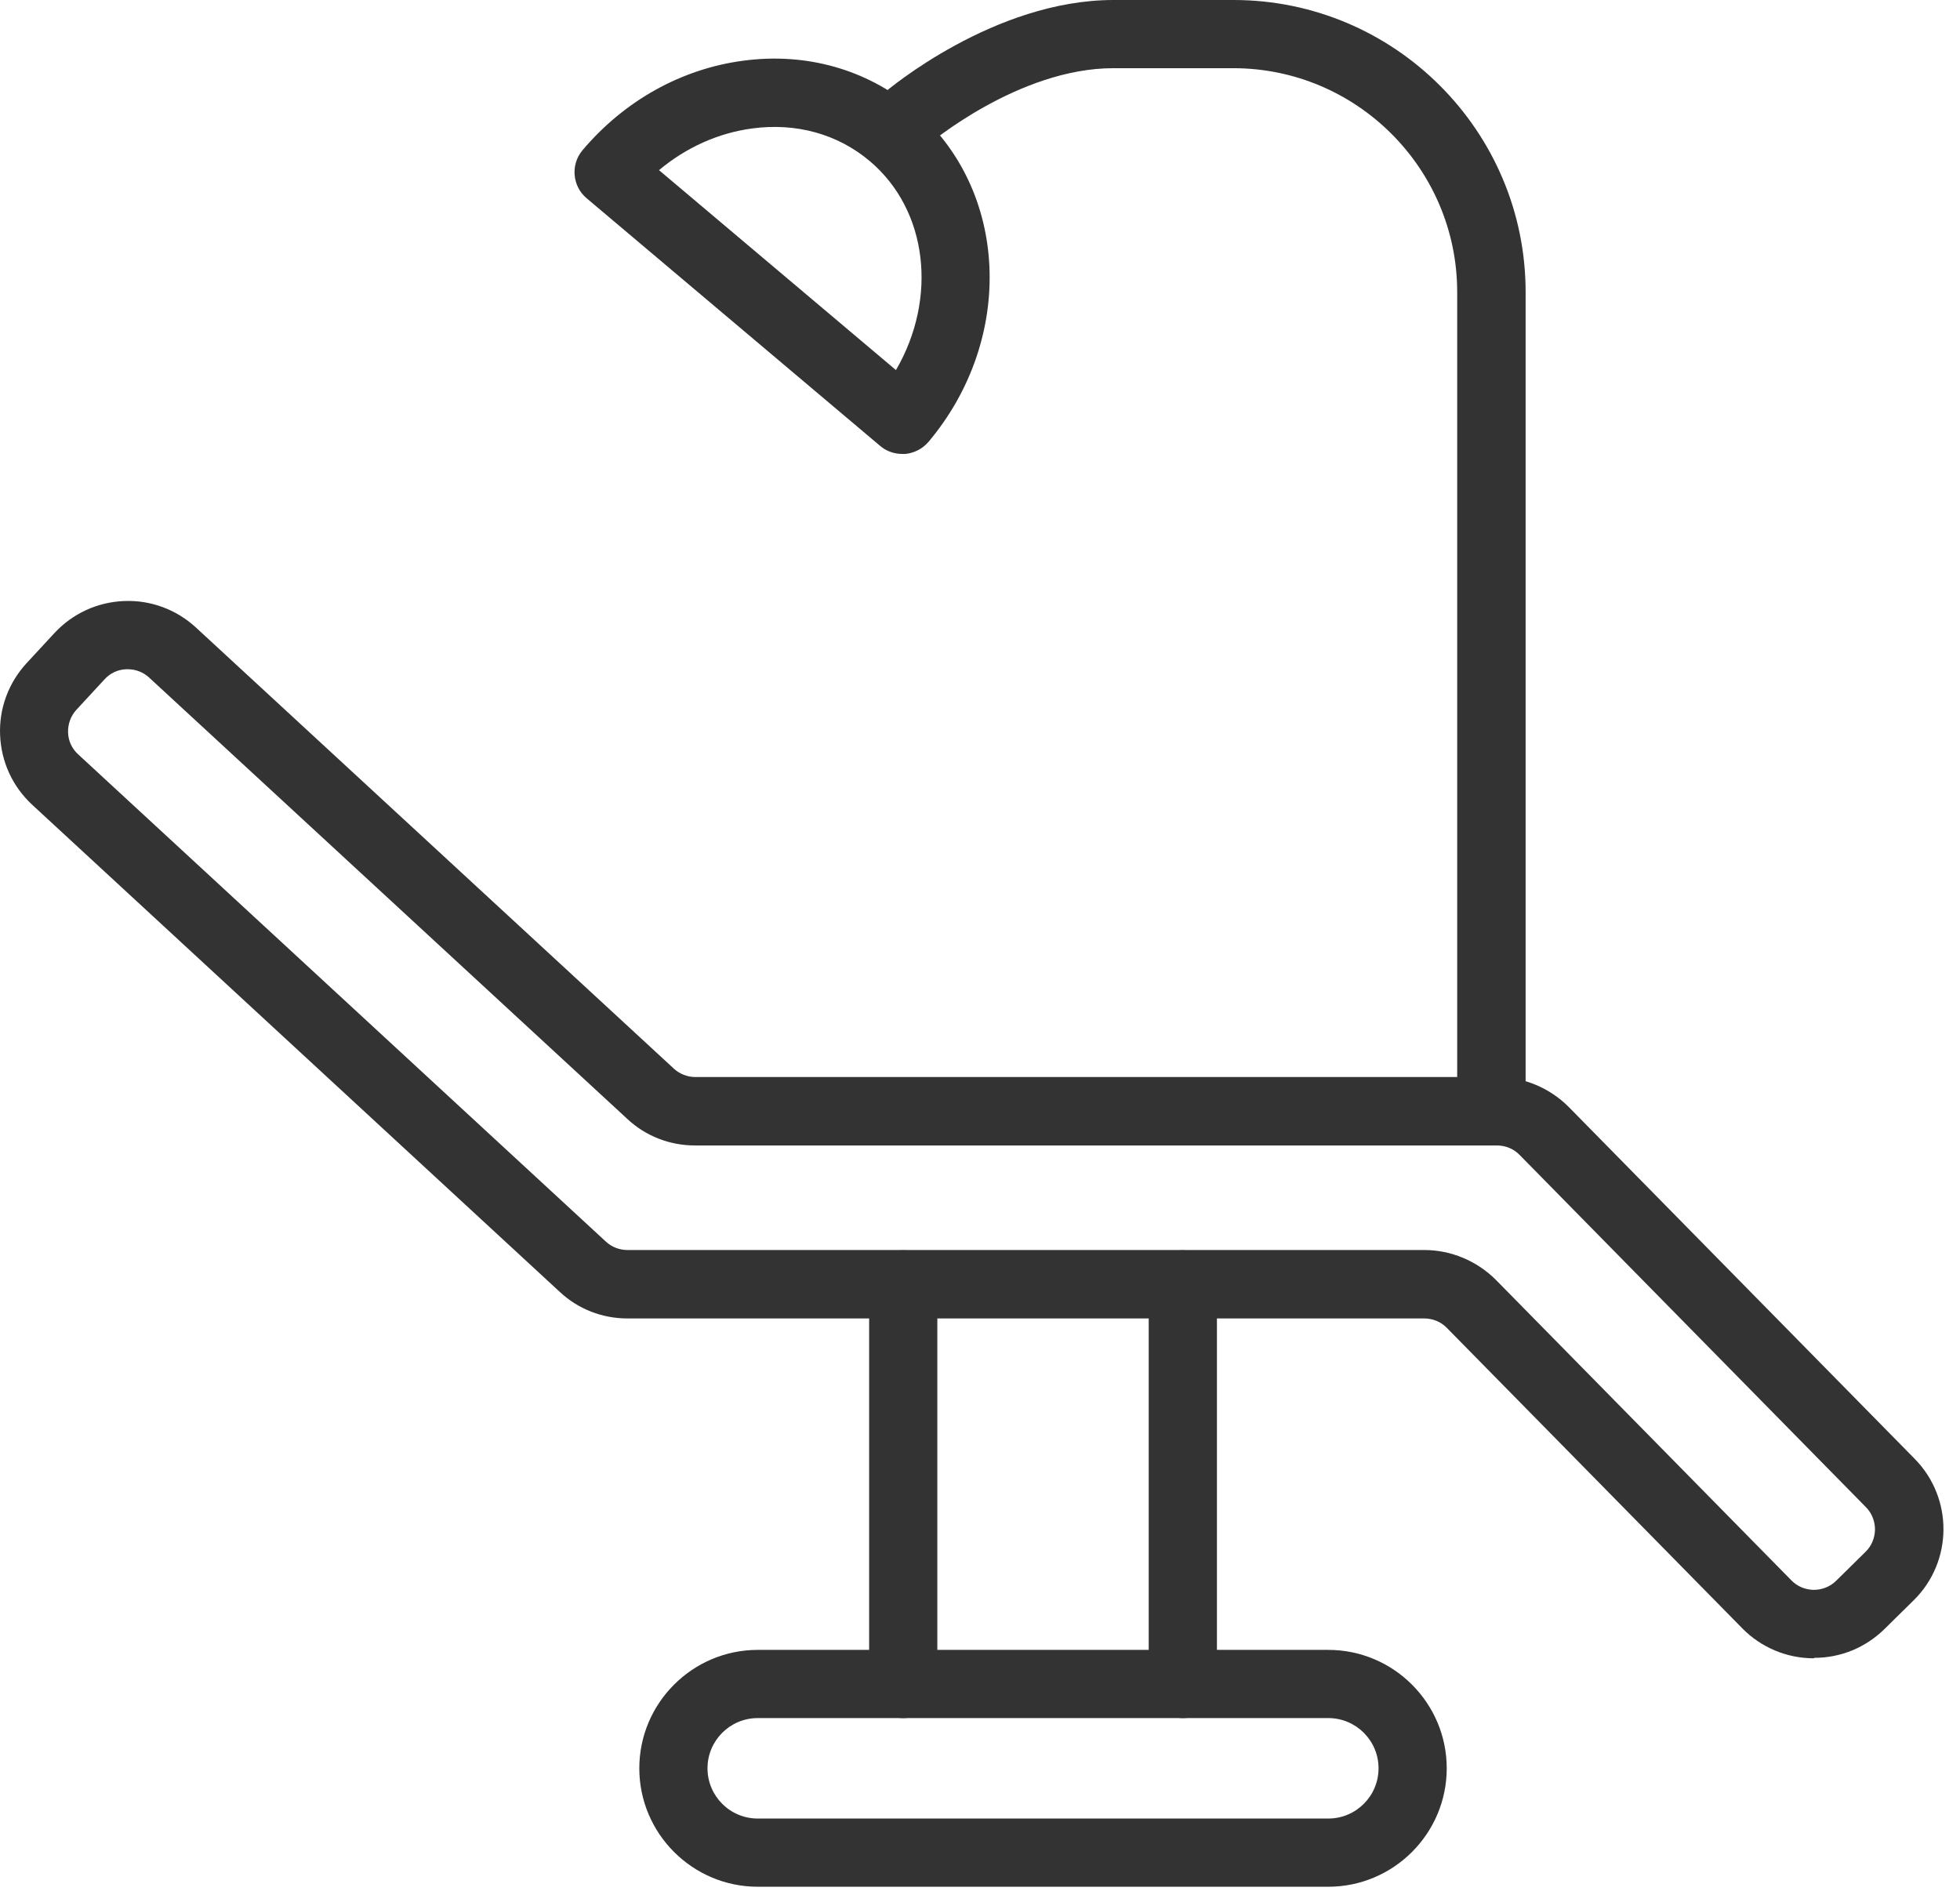
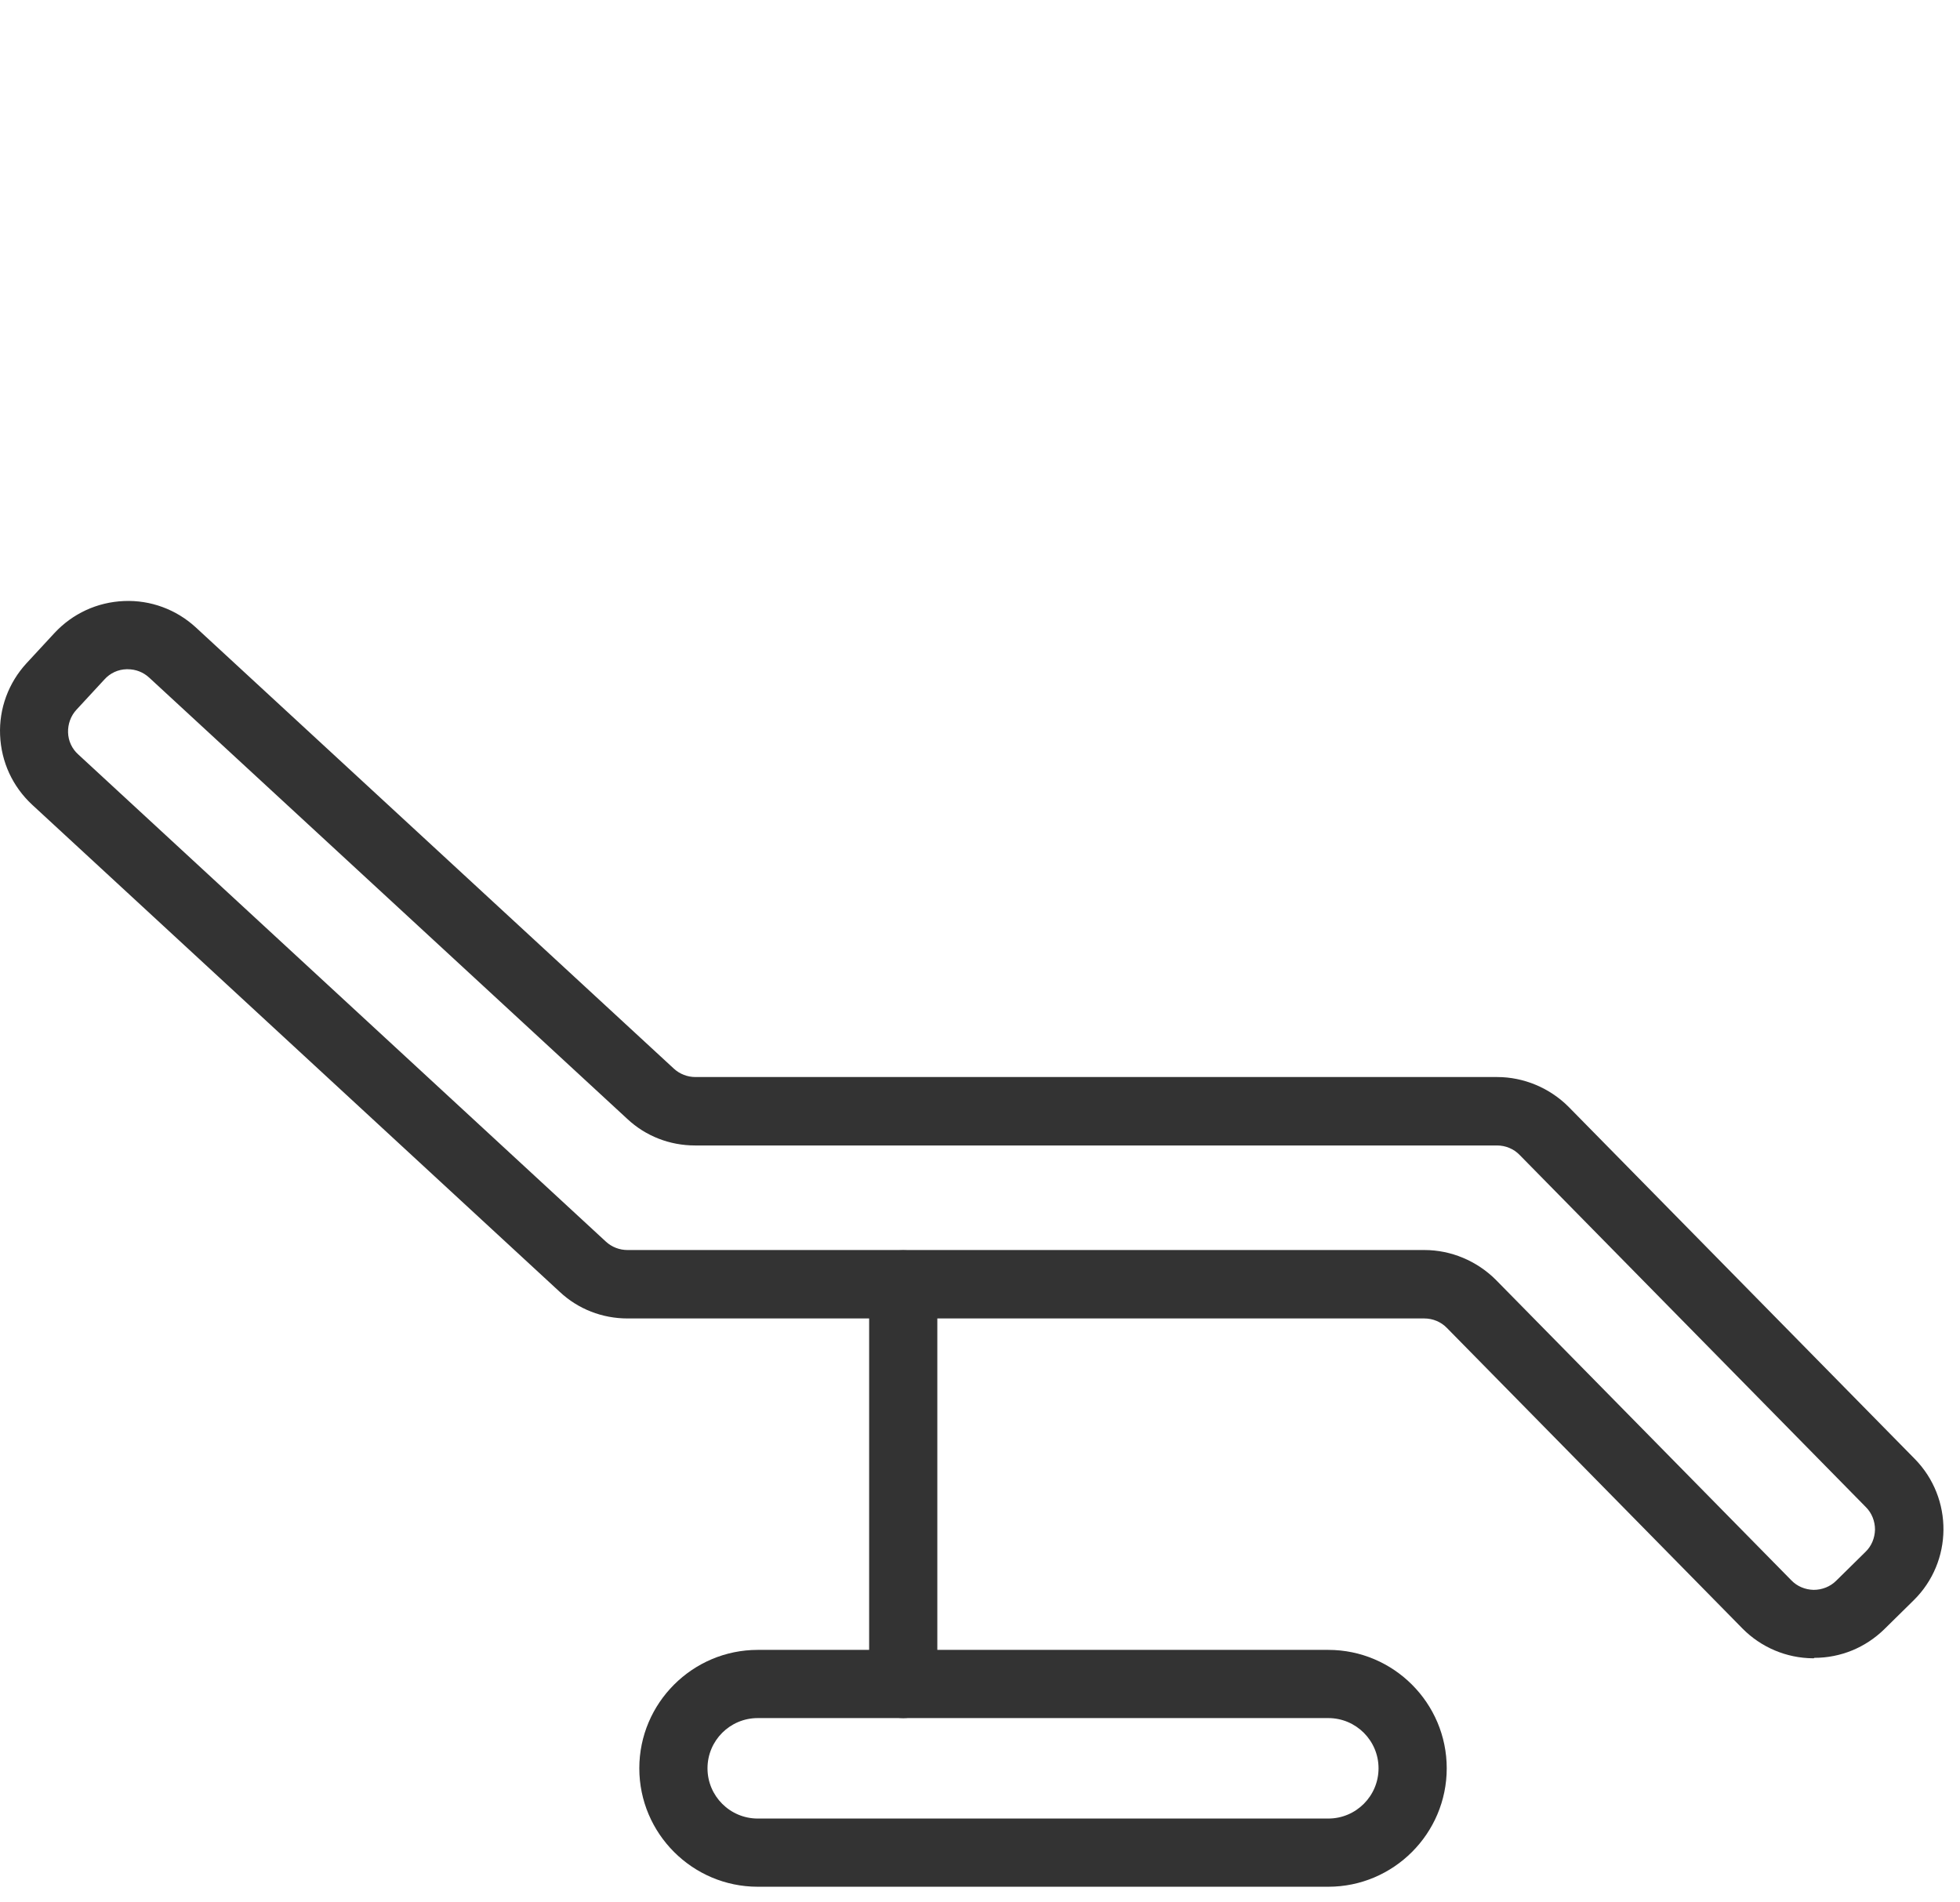
<svg xmlns="http://www.w3.org/2000/svg" width="101" height="98" viewBox="0 0 101 98" fill="none">
  <path d="M46.544 88.533C45.571 88.533 44.787 87.748 44.787 86.776V66.183C44.787 65.211 45.571 64.426 46.544 64.426C47.516 64.426 48.301 65.211 48.301 66.183V86.776C48.301 87.748 47.516 88.533 46.544 88.533Z" fill="#333333" />
-   <path d="M60.951 88.533C59.979 88.533 59.194 87.748 59.194 86.776V66.183C59.194 65.211 59.979 64.426 60.951 64.426C61.924 64.426 62.709 65.211 62.709 66.183V86.776C62.709 87.748 61.924 88.533 60.951 88.533Z" fill="#333333" />
  <path d="M68.448 97.224H39.047C35.685 97.224 32.944 94.483 32.944 91.121C32.944 87.76 35.685 85.019 39.047 85.019H68.448C71.81 85.019 74.551 87.76 74.551 91.121C74.551 94.483 71.81 97.224 68.448 97.224ZM39.047 88.533C37.618 88.533 36.458 89.692 36.458 91.121C36.458 92.55 37.618 93.71 39.047 93.71H68.448C69.877 93.71 71.037 92.55 71.037 91.121C71.037 89.692 69.877 88.533 68.448 88.533H39.047Z" fill="#333333" />
-   <path d="M76.847 58.698C75.875 58.698 75.09 57.913 75.09 56.941V15.052C75.09 8.692 69.913 3.514 63.552 3.514H57.367C52.494 3.514 47.856 7.427 47.809 7.473C47.071 8.106 45.958 8.012 45.337 7.274C44.705 6.536 44.798 5.423 45.536 4.803C45.771 4.604 51.229 0 57.379 0H63.564C71.857 0 78.616 6.747 78.616 15.052V56.941C78.616 57.913 77.831 58.698 76.859 58.698H76.847Z" fill="#333333" />
-   <path d="M46.497 23.392C46.087 23.392 45.677 23.252 45.361 22.983L30.227 10.214C29.489 9.594 29.395 8.481 30.016 7.743C32.171 5.189 35.111 3.549 38.298 3.128C41.542 2.694 44.658 3.573 47.071 5.599C51.991 9.746 52.331 17.442 47.844 22.772C47.54 23.123 47.118 23.346 46.65 23.392C46.603 23.392 46.556 23.392 46.497 23.392ZM33.952 8.762L46.169 19.07C48.313 15.392 47.833 10.835 44.81 8.293C43.171 6.911 41.027 6.314 38.766 6.618C37.009 6.853 35.346 7.602 33.952 8.774V8.762Z" fill="#333333" />
  <path d="M93.469 85.452C93.469 85.452 93.434 85.452 93.422 85.452C92.052 85.441 90.751 84.89 89.791 83.918L74.563 68.432C74.258 68.116 73.837 67.94 73.391 67.94H32.335C31.035 67.94 29.793 67.46 28.844 66.57L1.656 41.467C0.649 40.53 0.063 39.265 0.005 37.883C-0.054 36.512 0.438 35.188 1.363 34.181L2.804 32.623C3.741 31.616 5.006 31.03 6.389 30.971C7.759 30.913 9.083 31.405 10.09 32.33L34.724 55.067C35.029 55.348 35.427 55.5 35.837 55.5H77.152C78.522 55.5 79.858 56.062 80.83 57.035L98.67 75.179C100.661 77.206 100.638 80.474 98.611 82.465L97.1 83.953C96.128 84.902 94.851 85.429 93.492 85.429L93.469 85.452ZM6.588 34.486C6.588 34.486 6.541 34.486 6.518 34.486C6.084 34.497 5.674 34.685 5.381 35.013L3.941 36.571C3.648 36.887 3.495 37.309 3.507 37.742C3.519 38.175 3.706 38.585 4.034 38.878L31.222 63.981C31.526 64.262 31.925 64.414 32.335 64.414H73.403C74.774 64.414 76.109 64.977 77.081 65.949L92.309 81.434C92.614 81.751 93.024 81.915 93.457 81.926C93.891 81.926 94.312 81.762 94.617 81.458L96.128 79.97C96.444 79.666 96.608 79.256 96.62 78.822C96.62 78.389 96.456 77.967 96.151 77.663L78.311 59.518C78.007 59.202 77.585 59.026 77.14 59.026H35.814C34.514 59.026 33.272 58.546 32.323 57.656L7.689 34.919C7.384 34.638 6.998 34.486 6.576 34.486H6.588Z" fill="#333333" />
</svg>